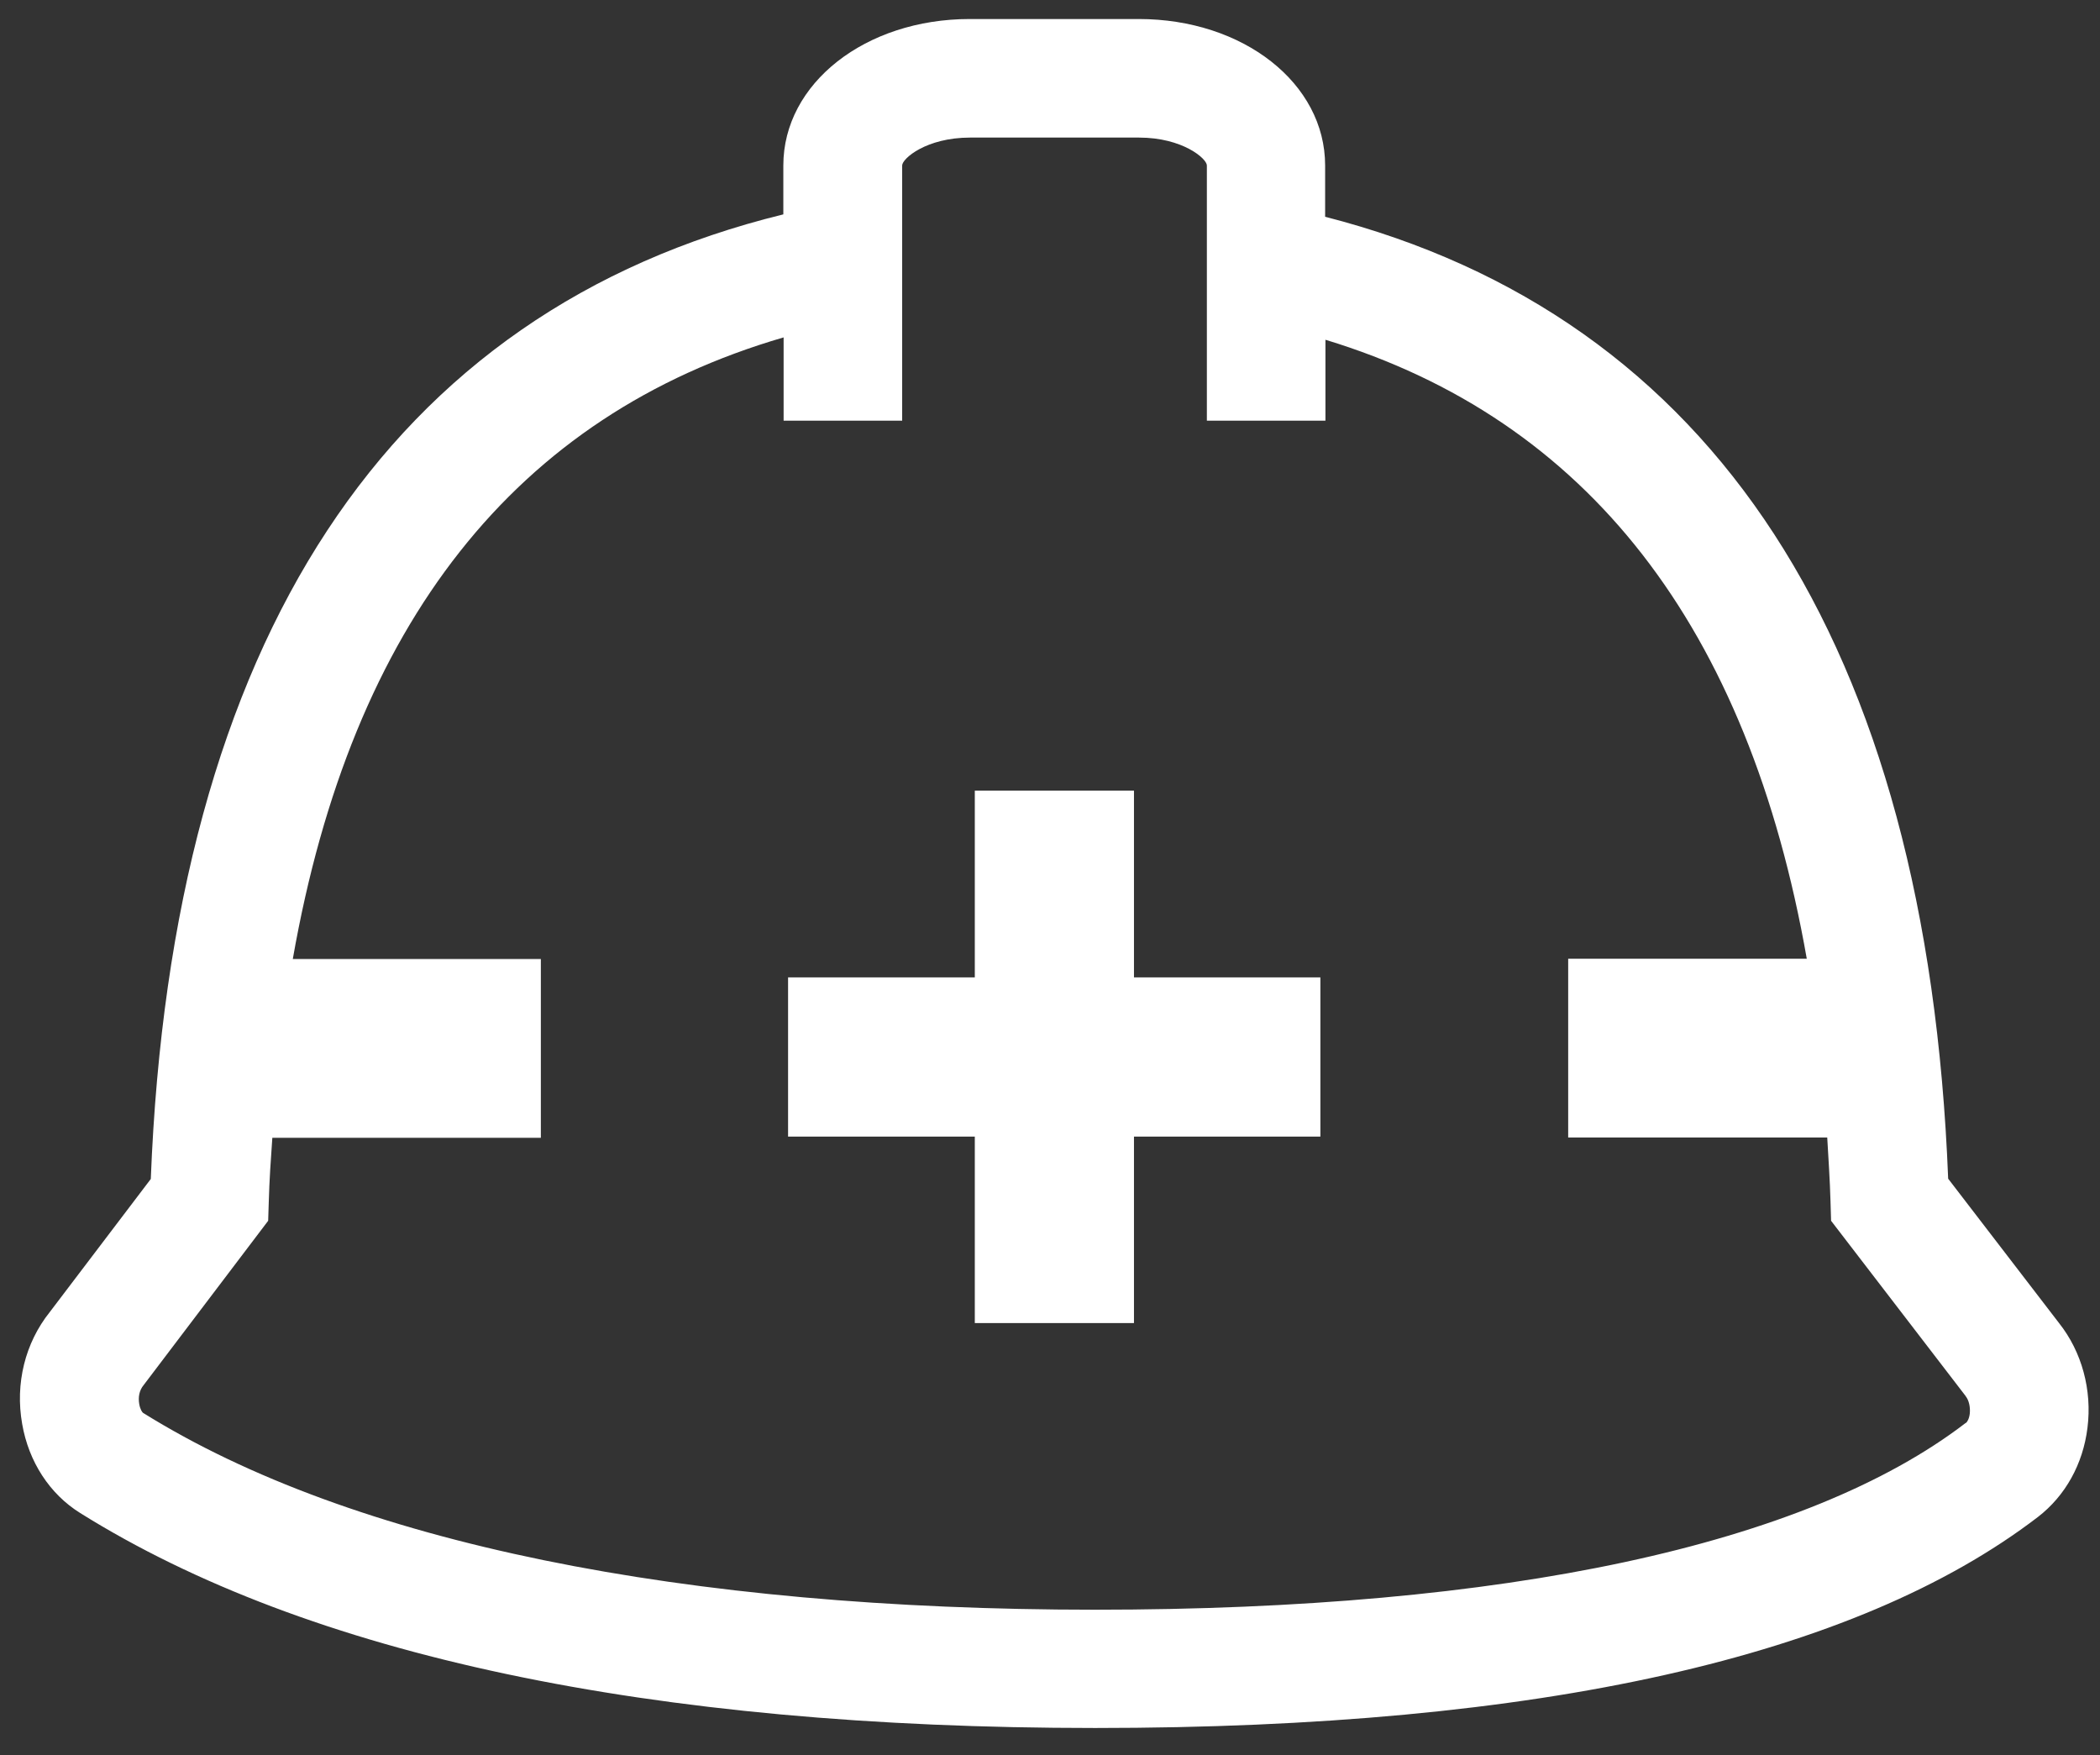
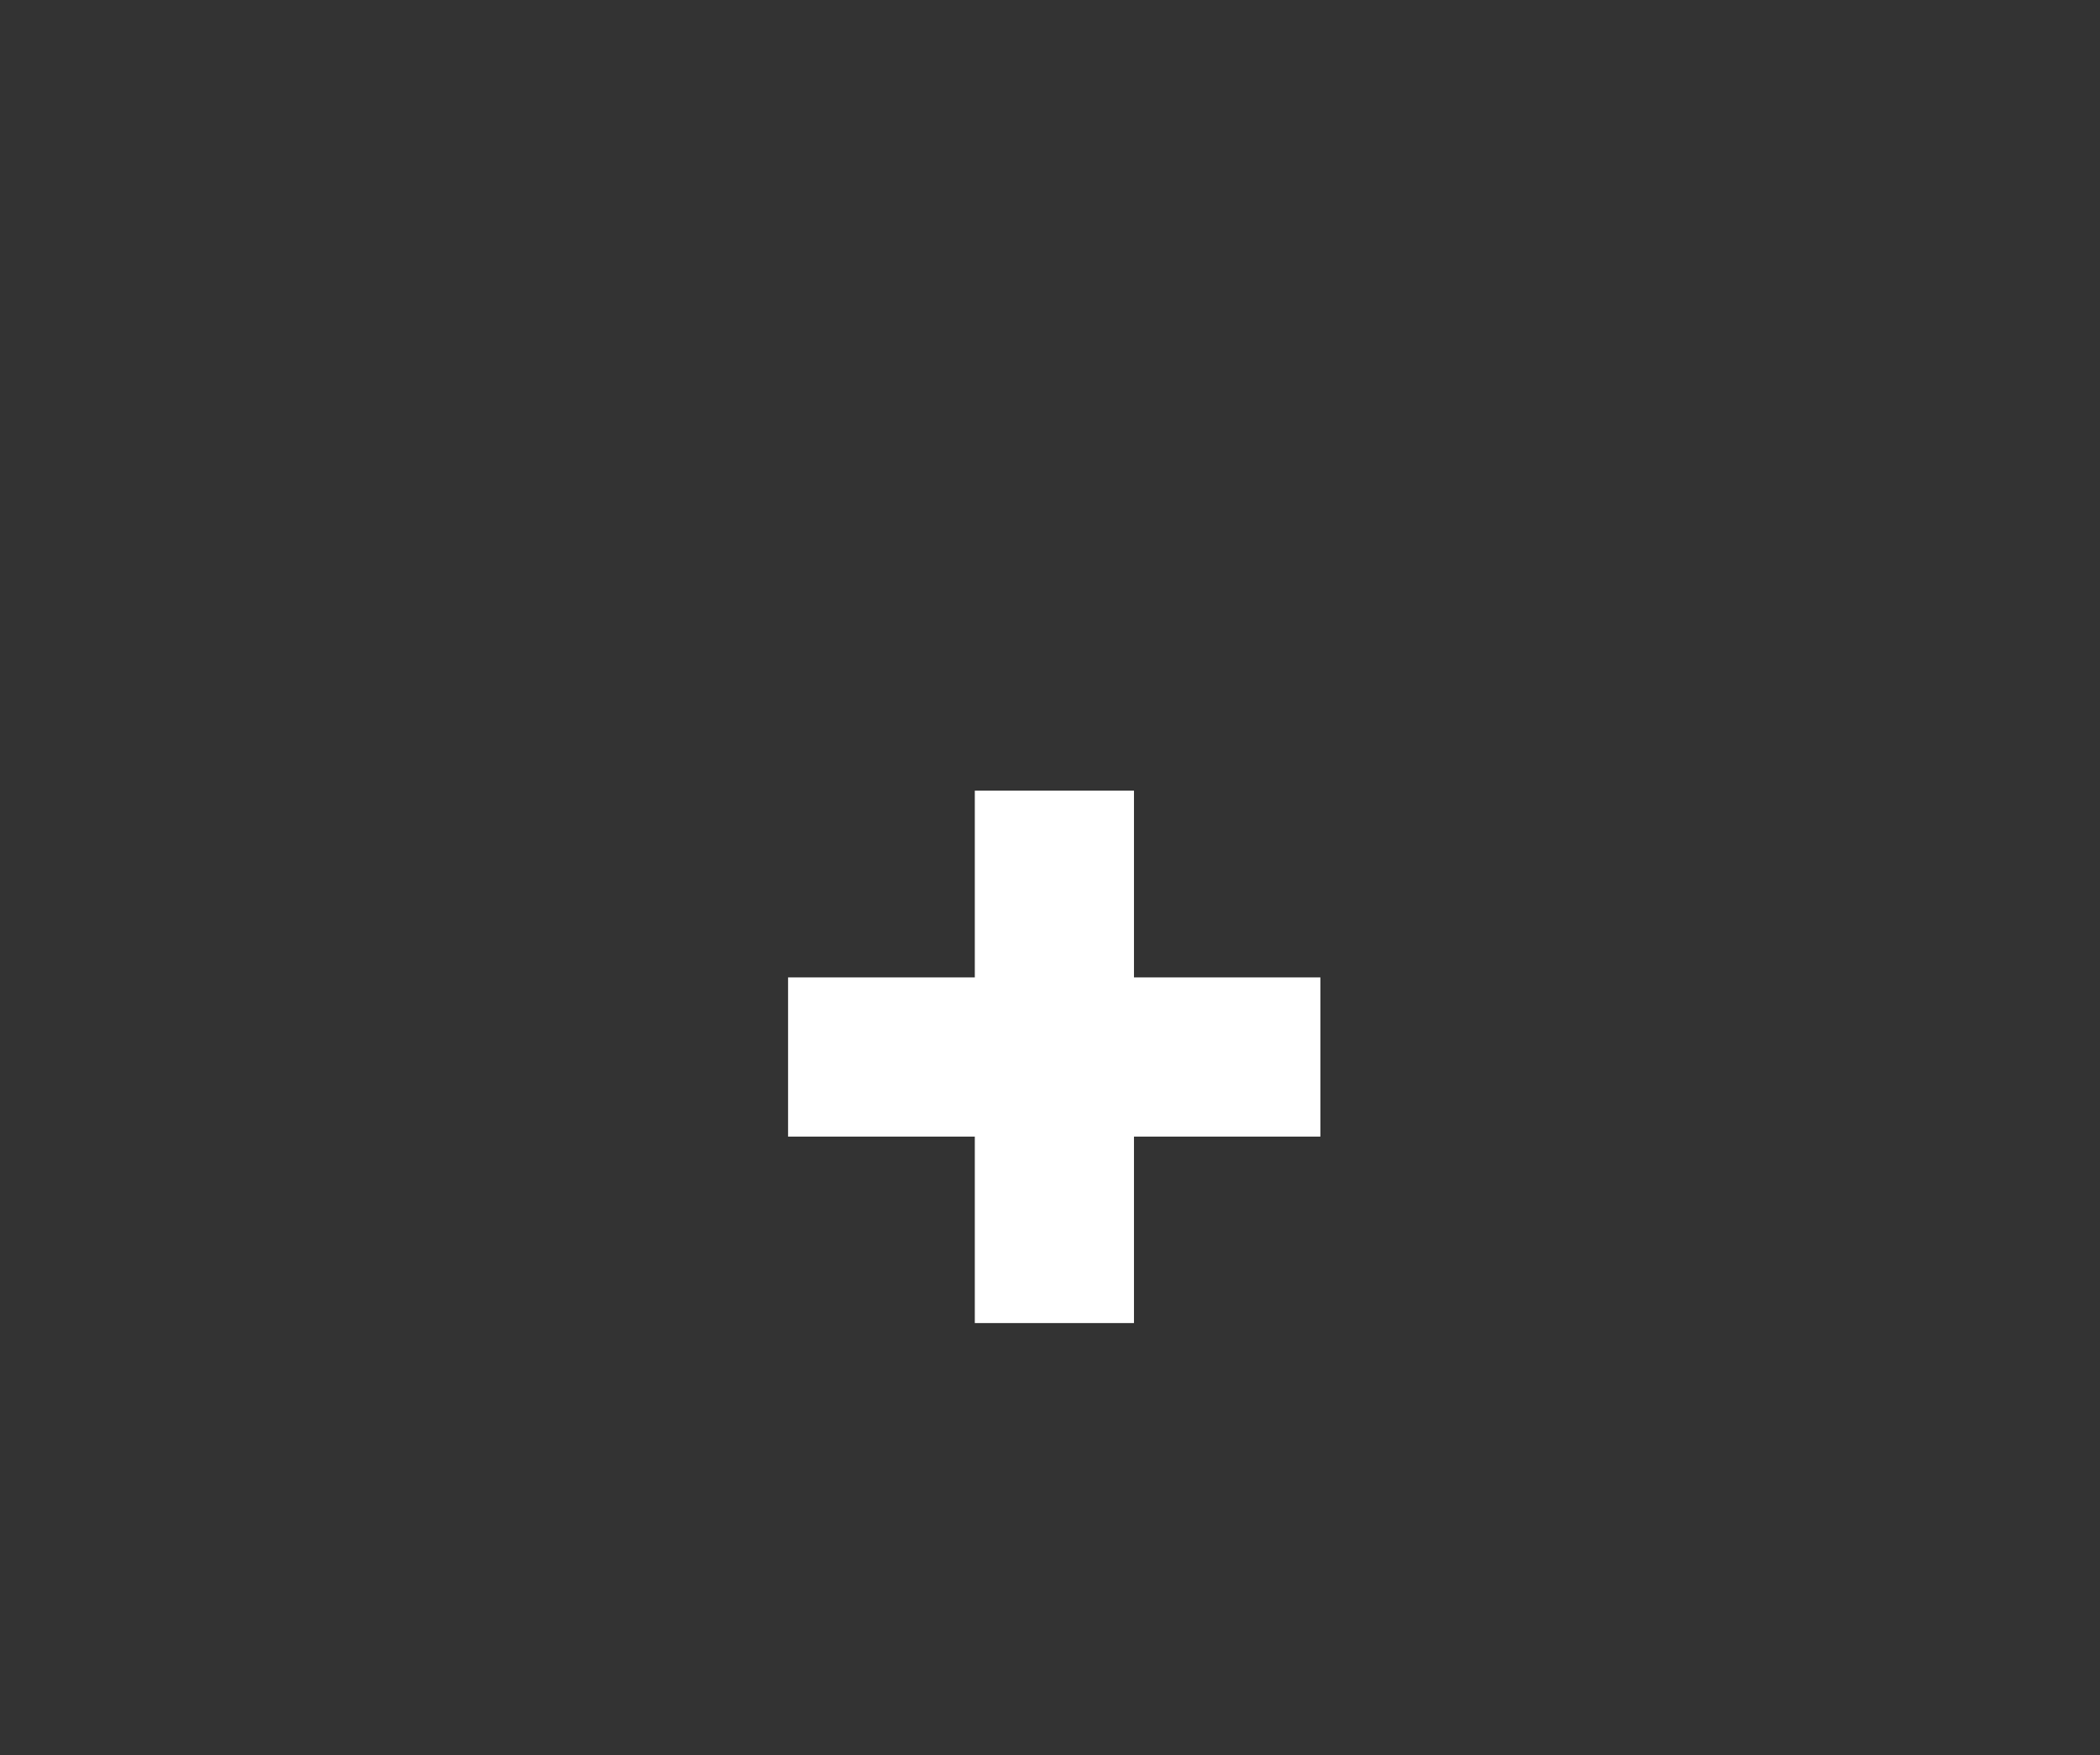
<svg xmlns="http://www.w3.org/2000/svg" width="73" height="61" viewBox="0 0 73 61" fill="none">
  <rect x="0" y="0" width="73" height="61" fill="#333333" stroke="none" />
-   <path d="M71.576 45.986L67.722 40.968C66.99 22.36 59.551 10.995 46.064 7.534V5.751C46.064 2.897 43.221 0.661 39.583 0.661H33.71C30.084 0.661 27.23 2.897 27.23 5.751V7.451C13.536 10.81 5.974 22.216 5.242 40.978L1.729 45.605C0.873 46.676 0.523 48.088 0.77 49.489C0.997 50.808 1.729 51.931 2.79 52.59C10.723 57.546 22.593 60.06 38.069 60.06C53.544 60.06 64.497 57.587 70.844 52.724C71.792 51.993 72.41 50.89 72.565 49.623C72.729 48.314 72.369 46.985 71.576 45.986ZM68.33 49.458C62.797 53.703 52.329 55.949 38.069 55.949C23.809 55.949 12.248 53.641 4.974 49.108C4.943 49.087 4.871 48.984 4.84 48.799C4.799 48.562 4.84 48.325 4.995 48.139L9.322 42.431L9.343 41.772C9.364 41.009 9.415 40.278 9.467 39.546H18.801V33.333H10.178C12.228 21.66 17.936 14.437 27.24 11.727V14.622H31.361V5.751C31.361 5.514 32.196 4.782 33.721 4.782H39.594C41.108 4.782 41.953 5.514 41.953 5.751V14.622H46.075V11.809C55.183 14.581 60.778 21.783 62.807 33.323H54.513V39.536H63.518C63.559 40.267 63.611 40.999 63.632 41.761L63.652 42.431L68.32 48.51L68.34 48.541C68.443 48.675 68.495 48.902 68.474 49.128C68.454 49.314 68.381 49.427 68.34 49.458H68.33Z" fill="white" />
  <path d="M39.419 27.481H33.886V33.972H27.395V39.505H33.886V45.986H39.419V39.505H45.899V33.972H39.419V27.481Z" fill="white" />
</svg>